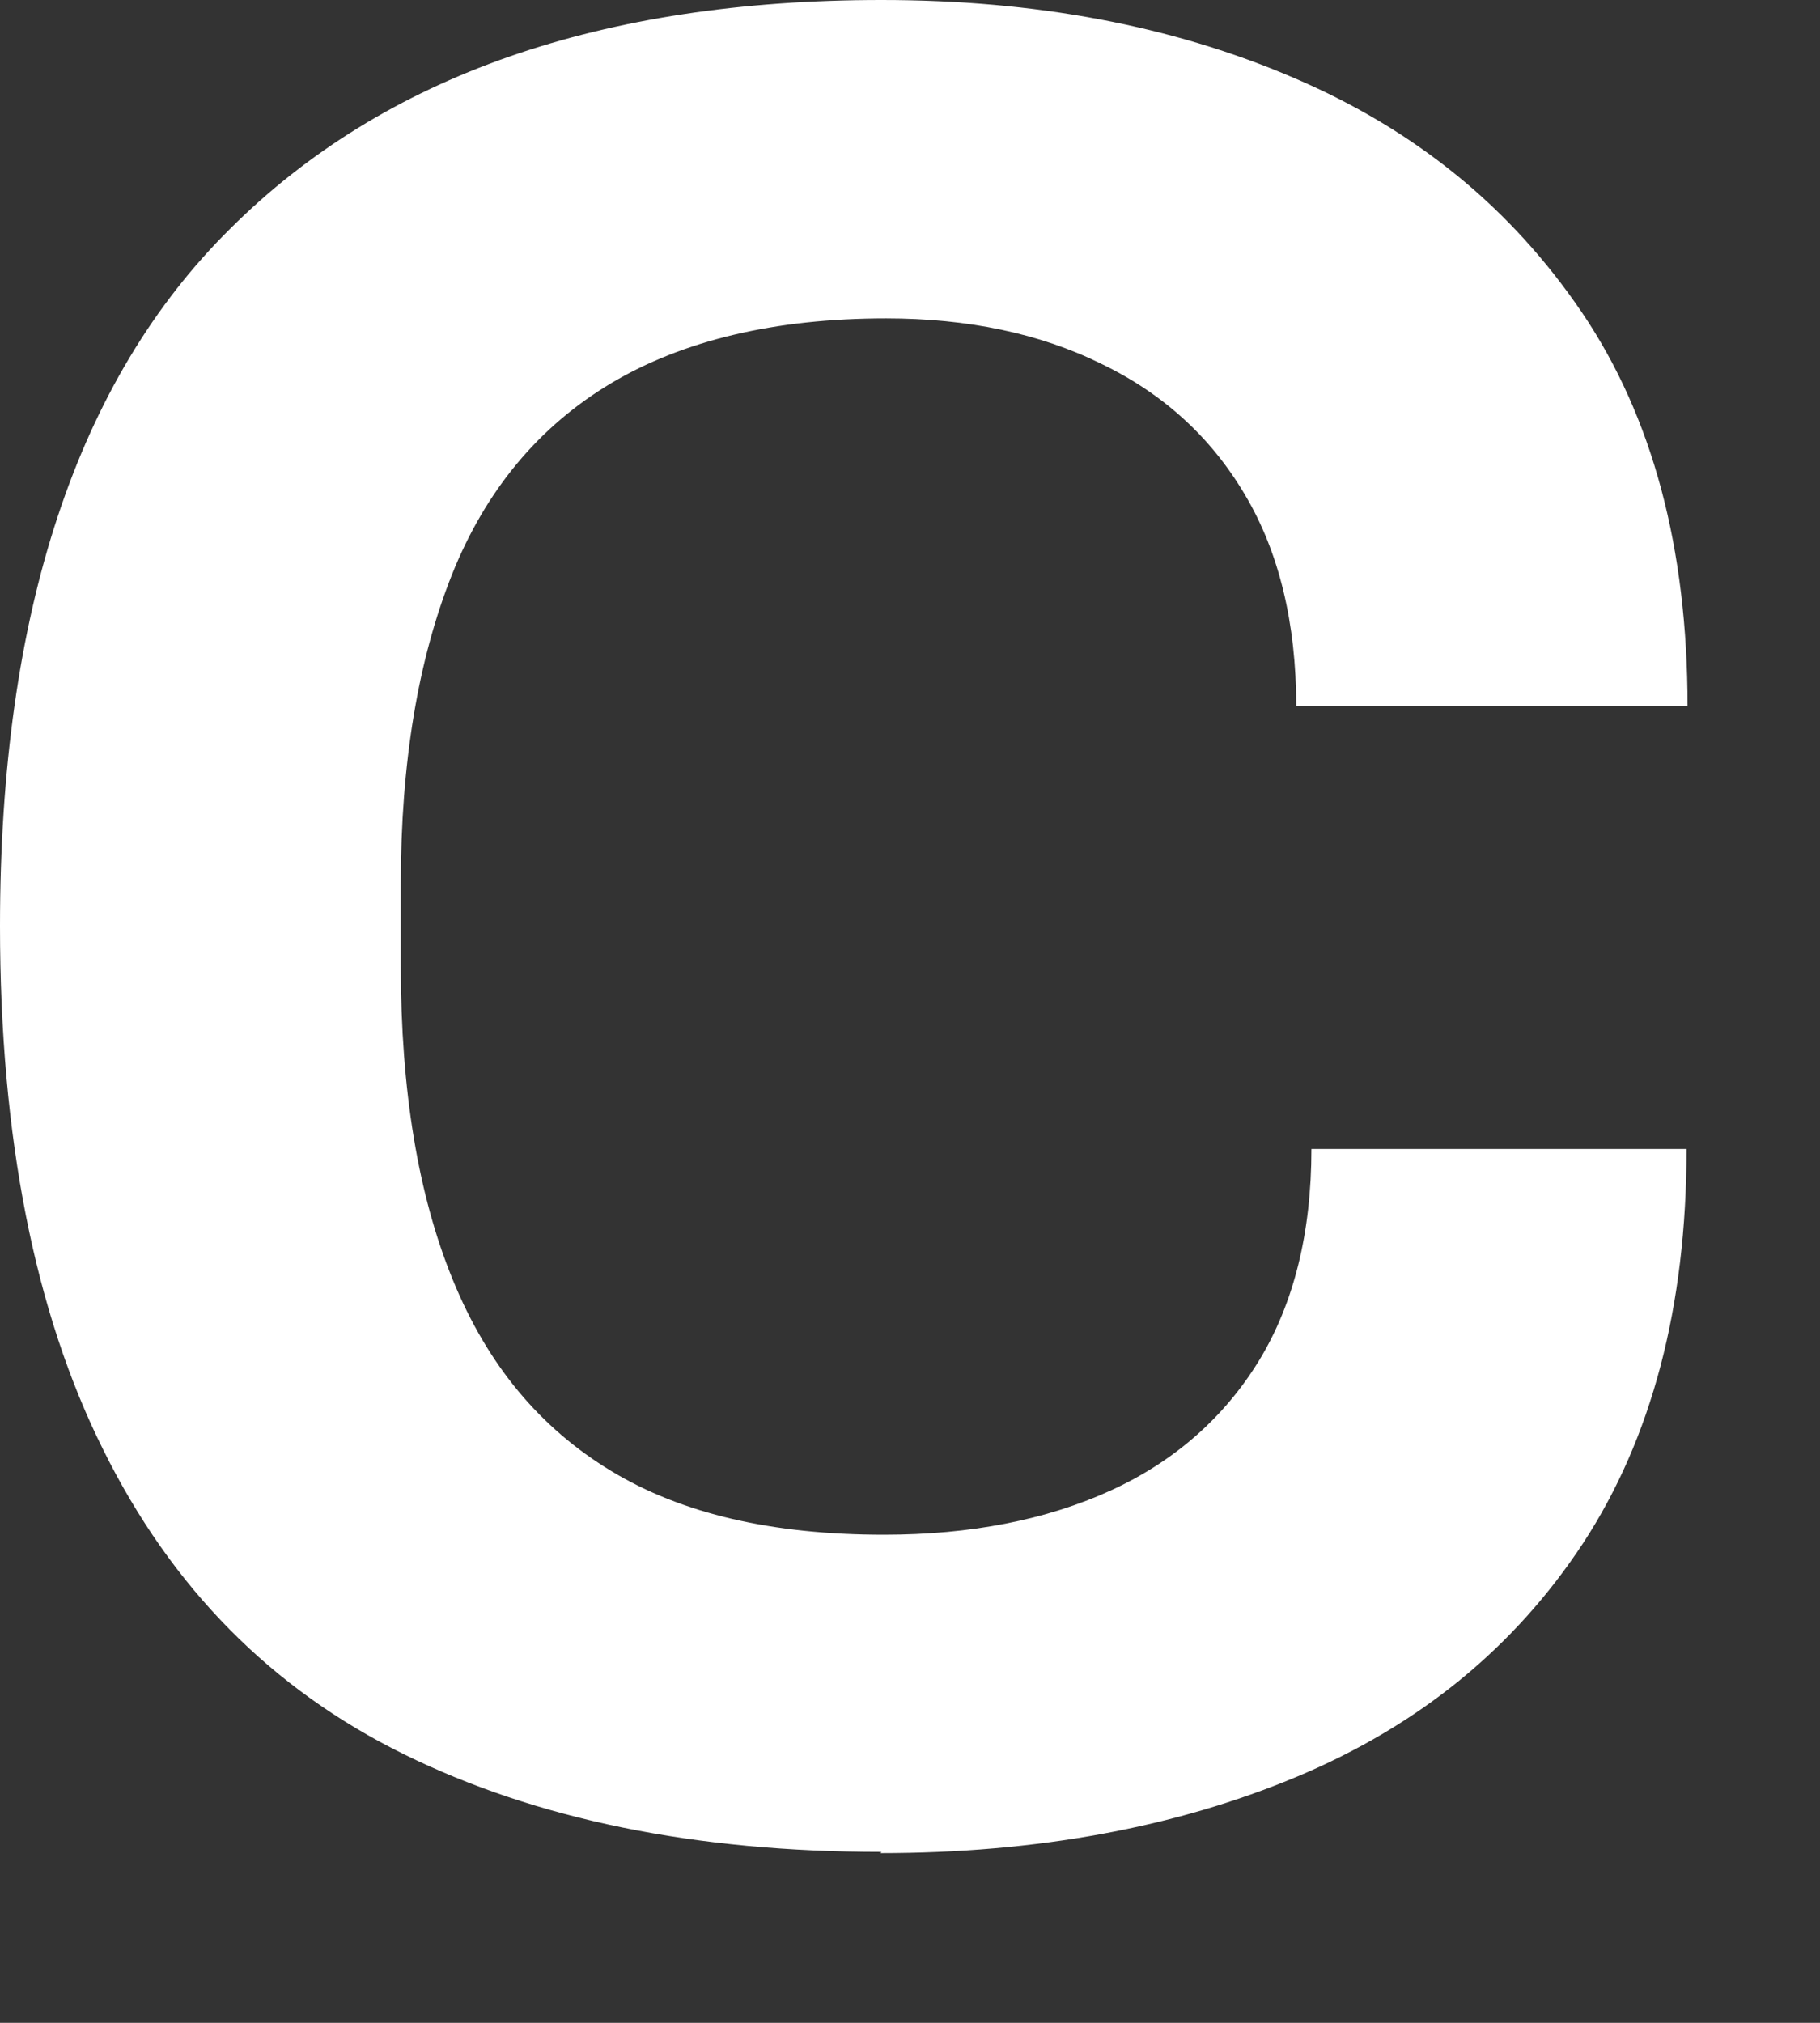
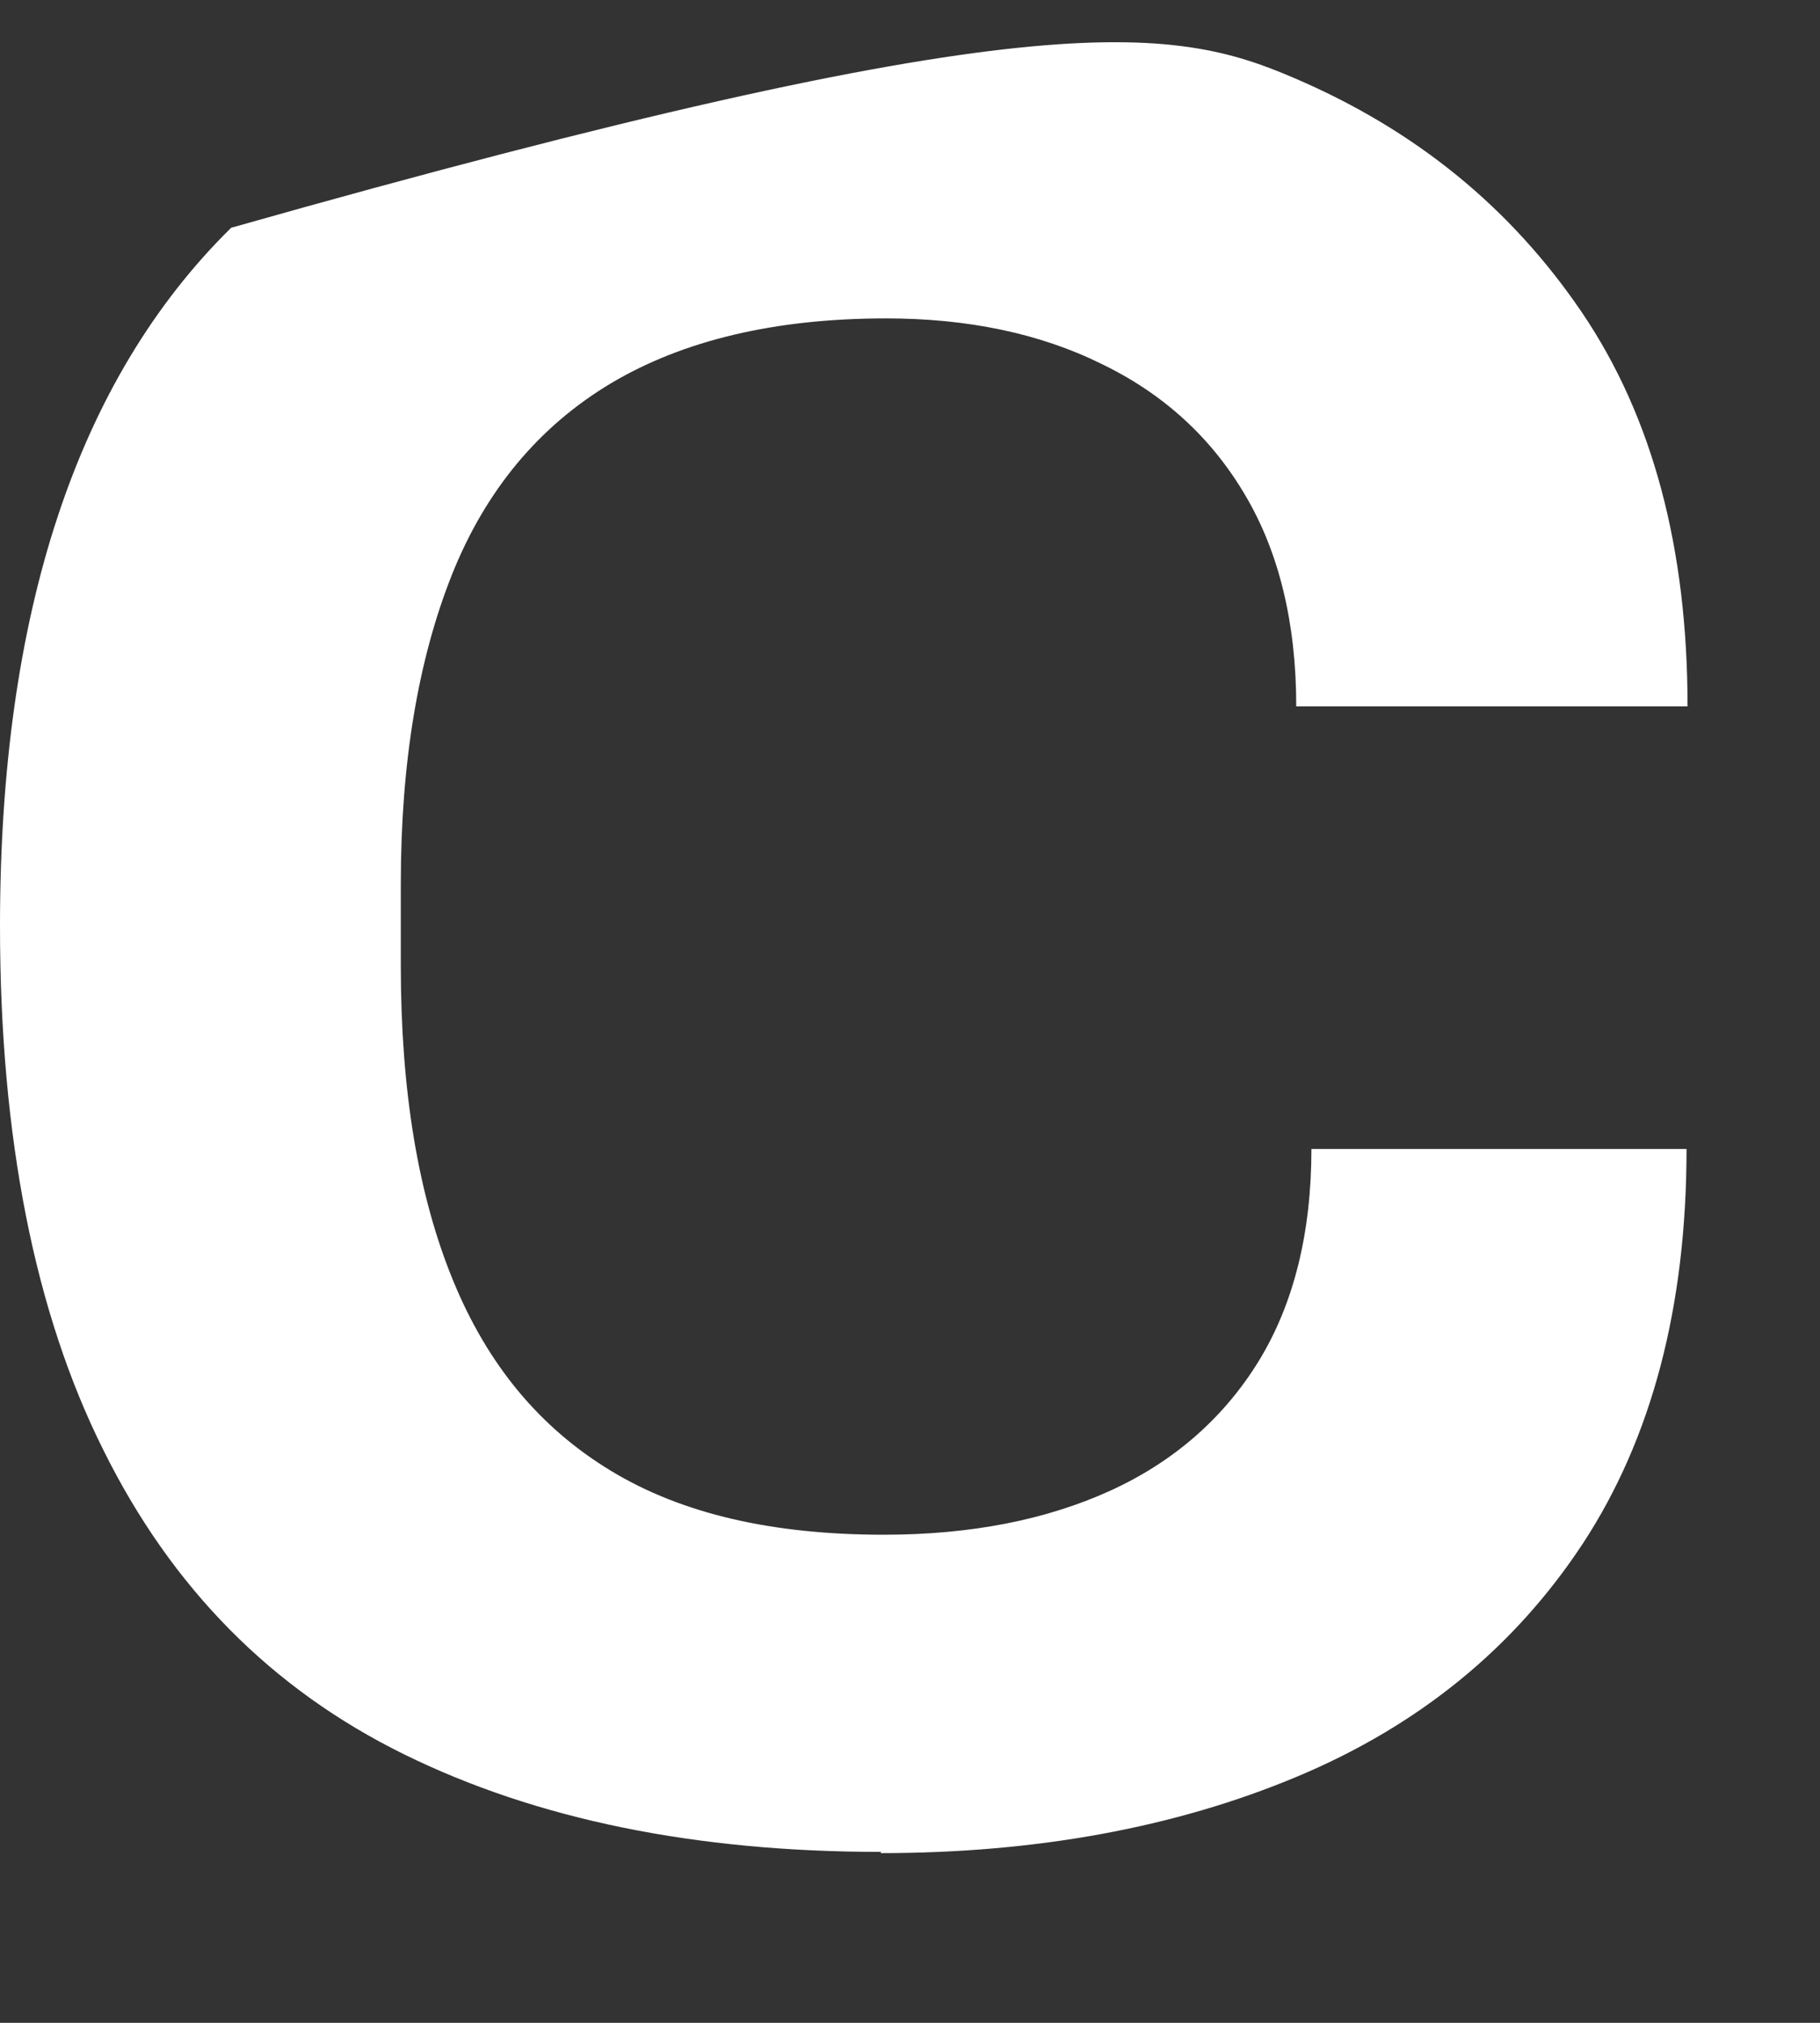
<svg xmlns="http://www.w3.org/2000/svg" fill="none" height="100%" overflow="visible" preserveAspectRatio="none" style="display: block;" viewBox="0 0 9 10" width="100%">
  <rect x="0" y="0" width="9" height="10" fill="#333333" stroke="none" />
-   <path d="M4.359 9.155C3.44 9.155 2.654 8.995 1.999 8.673C1.344 8.351 0.85 7.852 0.511 7.168C0.172 6.49 0 5.623 0 4.578C0 3.033 0.379 1.878 1.143 1.126C1.901 0.373 2.975 0 4.359 0C5.118 0 5.795 0.126 6.398 0.385C7.002 0.643 7.472 1.028 7.823 1.545C8.173 2.062 8.345 2.711 8.345 3.492H6.41C6.41 3.079 6.324 2.728 6.157 2.447C5.991 2.165 5.755 1.947 5.445 1.798C5.141 1.648 4.784 1.574 4.382 1.574C3.831 1.574 3.377 1.683 3.021 1.895C2.665 2.108 2.401 2.424 2.234 2.843C2.068 3.262 1.982 3.768 1.982 4.371V4.773C1.982 5.393 2.068 5.91 2.24 6.329C2.412 6.749 2.671 7.059 3.021 7.271C3.372 7.484 3.82 7.587 4.371 7.587C4.802 7.587 5.175 7.513 5.491 7.369C5.807 7.225 6.054 7.007 6.226 6.726C6.398 6.444 6.485 6.094 6.485 5.68H8.34C8.34 6.462 8.167 7.111 7.829 7.628C7.49 8.144 7.019 8.529 6.416 8.782C5.813 9.035 5.123 9.161 4.354 9.161L4.359 9.155Z" fill="white" id="Vector" />
+   <path d="M4.359 9.155C3.44 9.155 2.654 8.995 1.999 8.673C1.344 8.351 0.85 7.852 0.511 7.168C0.172 6.49 0 5.623 0 4.578C0 3.033 0.379 1.878 1.143 1.126C5.118 0 5.795 0.126 6.398 0.385C7.002 0.643 7.472 1.028 7.823 1.545C8.173 2.062 8.345 2.711 8.345 3.492H6.41C6.41 3.079 6.324 2.728 6.157 2.447C5.991 2.165 5.755 1.947 5.445 1.798C5.141 1.648 4.784 1.574 4.382 1.574C3.831 1.574 3.377 1.683 3.021 1.895C2.665 2.108 2.401 2.424 2.234 2.843C2.068 3.262 1.982 3.768 1.982 4.371V4.773C1.982 5.393 2.068 5.91 2.24 6.329C2.412 6.749 2.671 7.059 3.021 7.271C3.372 7.484 3.82 7.587 4.371 7.587C4.802 7.587 5.175 7.513 5.491 7.369C5.807 7.225 6.054 7.007 6.226 6.726C6.398 6.444 6.485 6.094 6.485 5.68H8.34C8.34 6.462 8.167 7.111 7.829 7.628C7.49 8.144 7.019 8.529 6.416 8.782C5.813 9.035 5.123 9.161 4.354 9.161L4.359 9.155Z" fill="white" id="Vector" />
</svg>